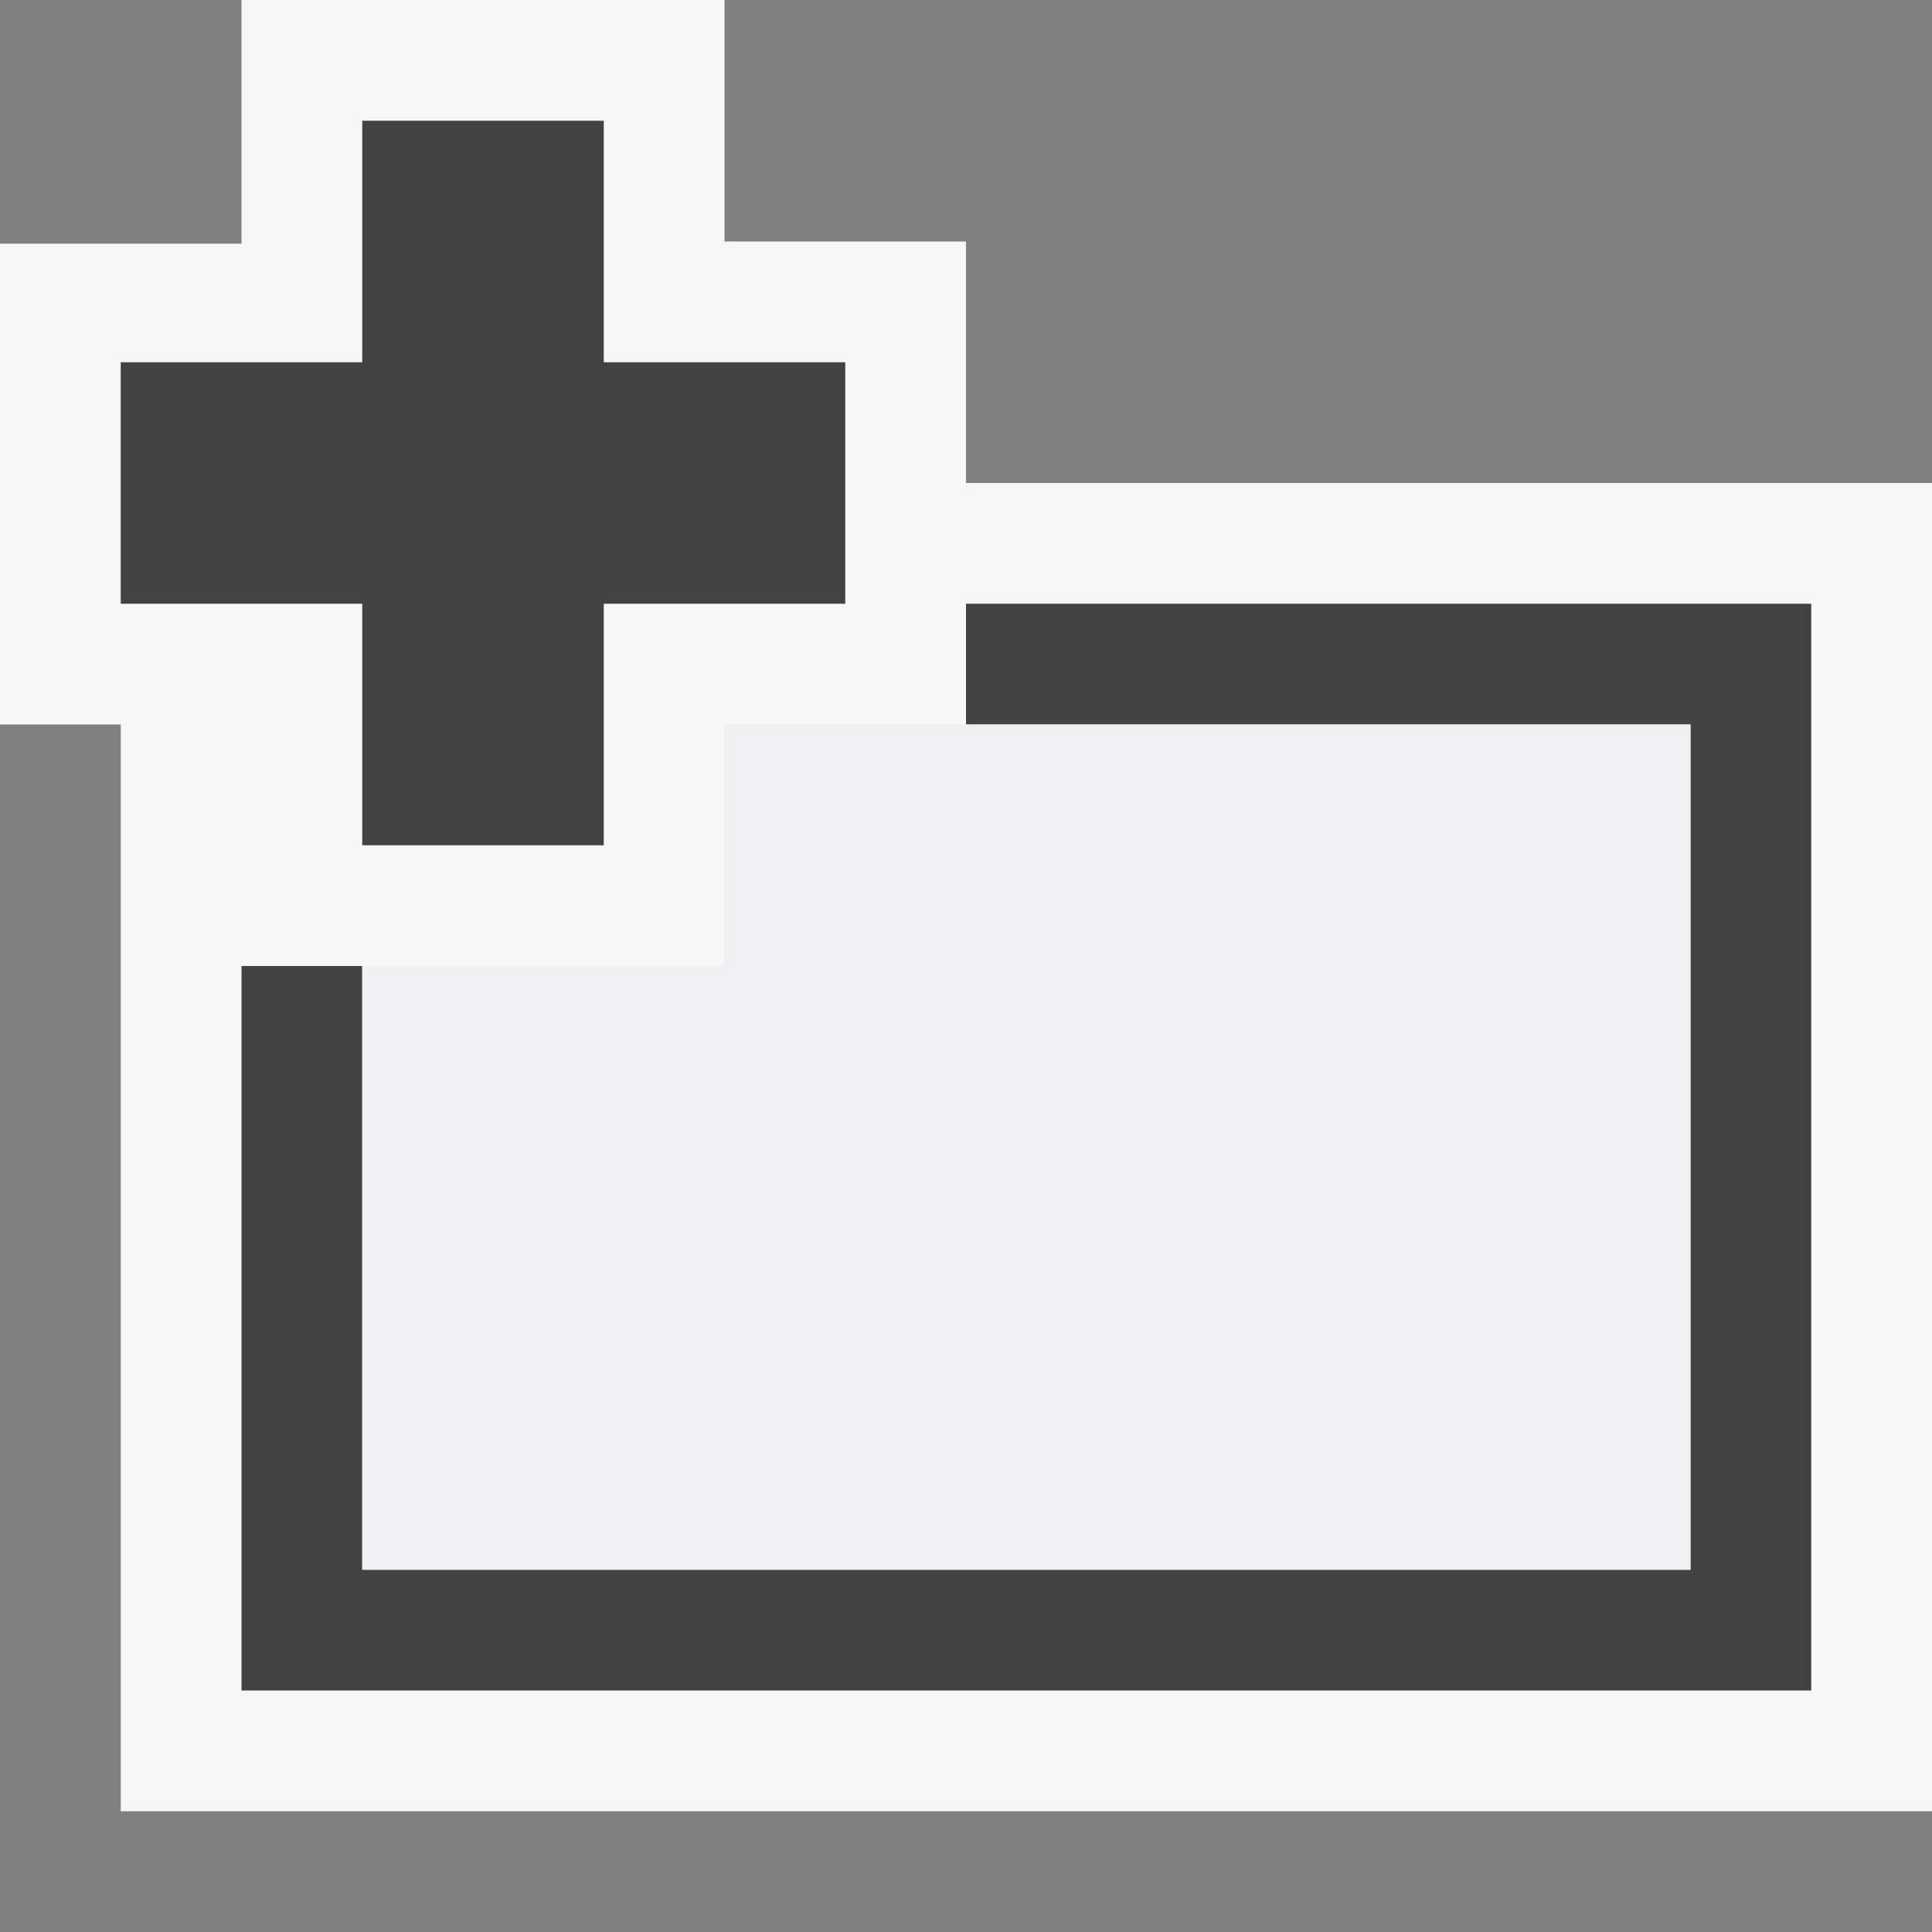
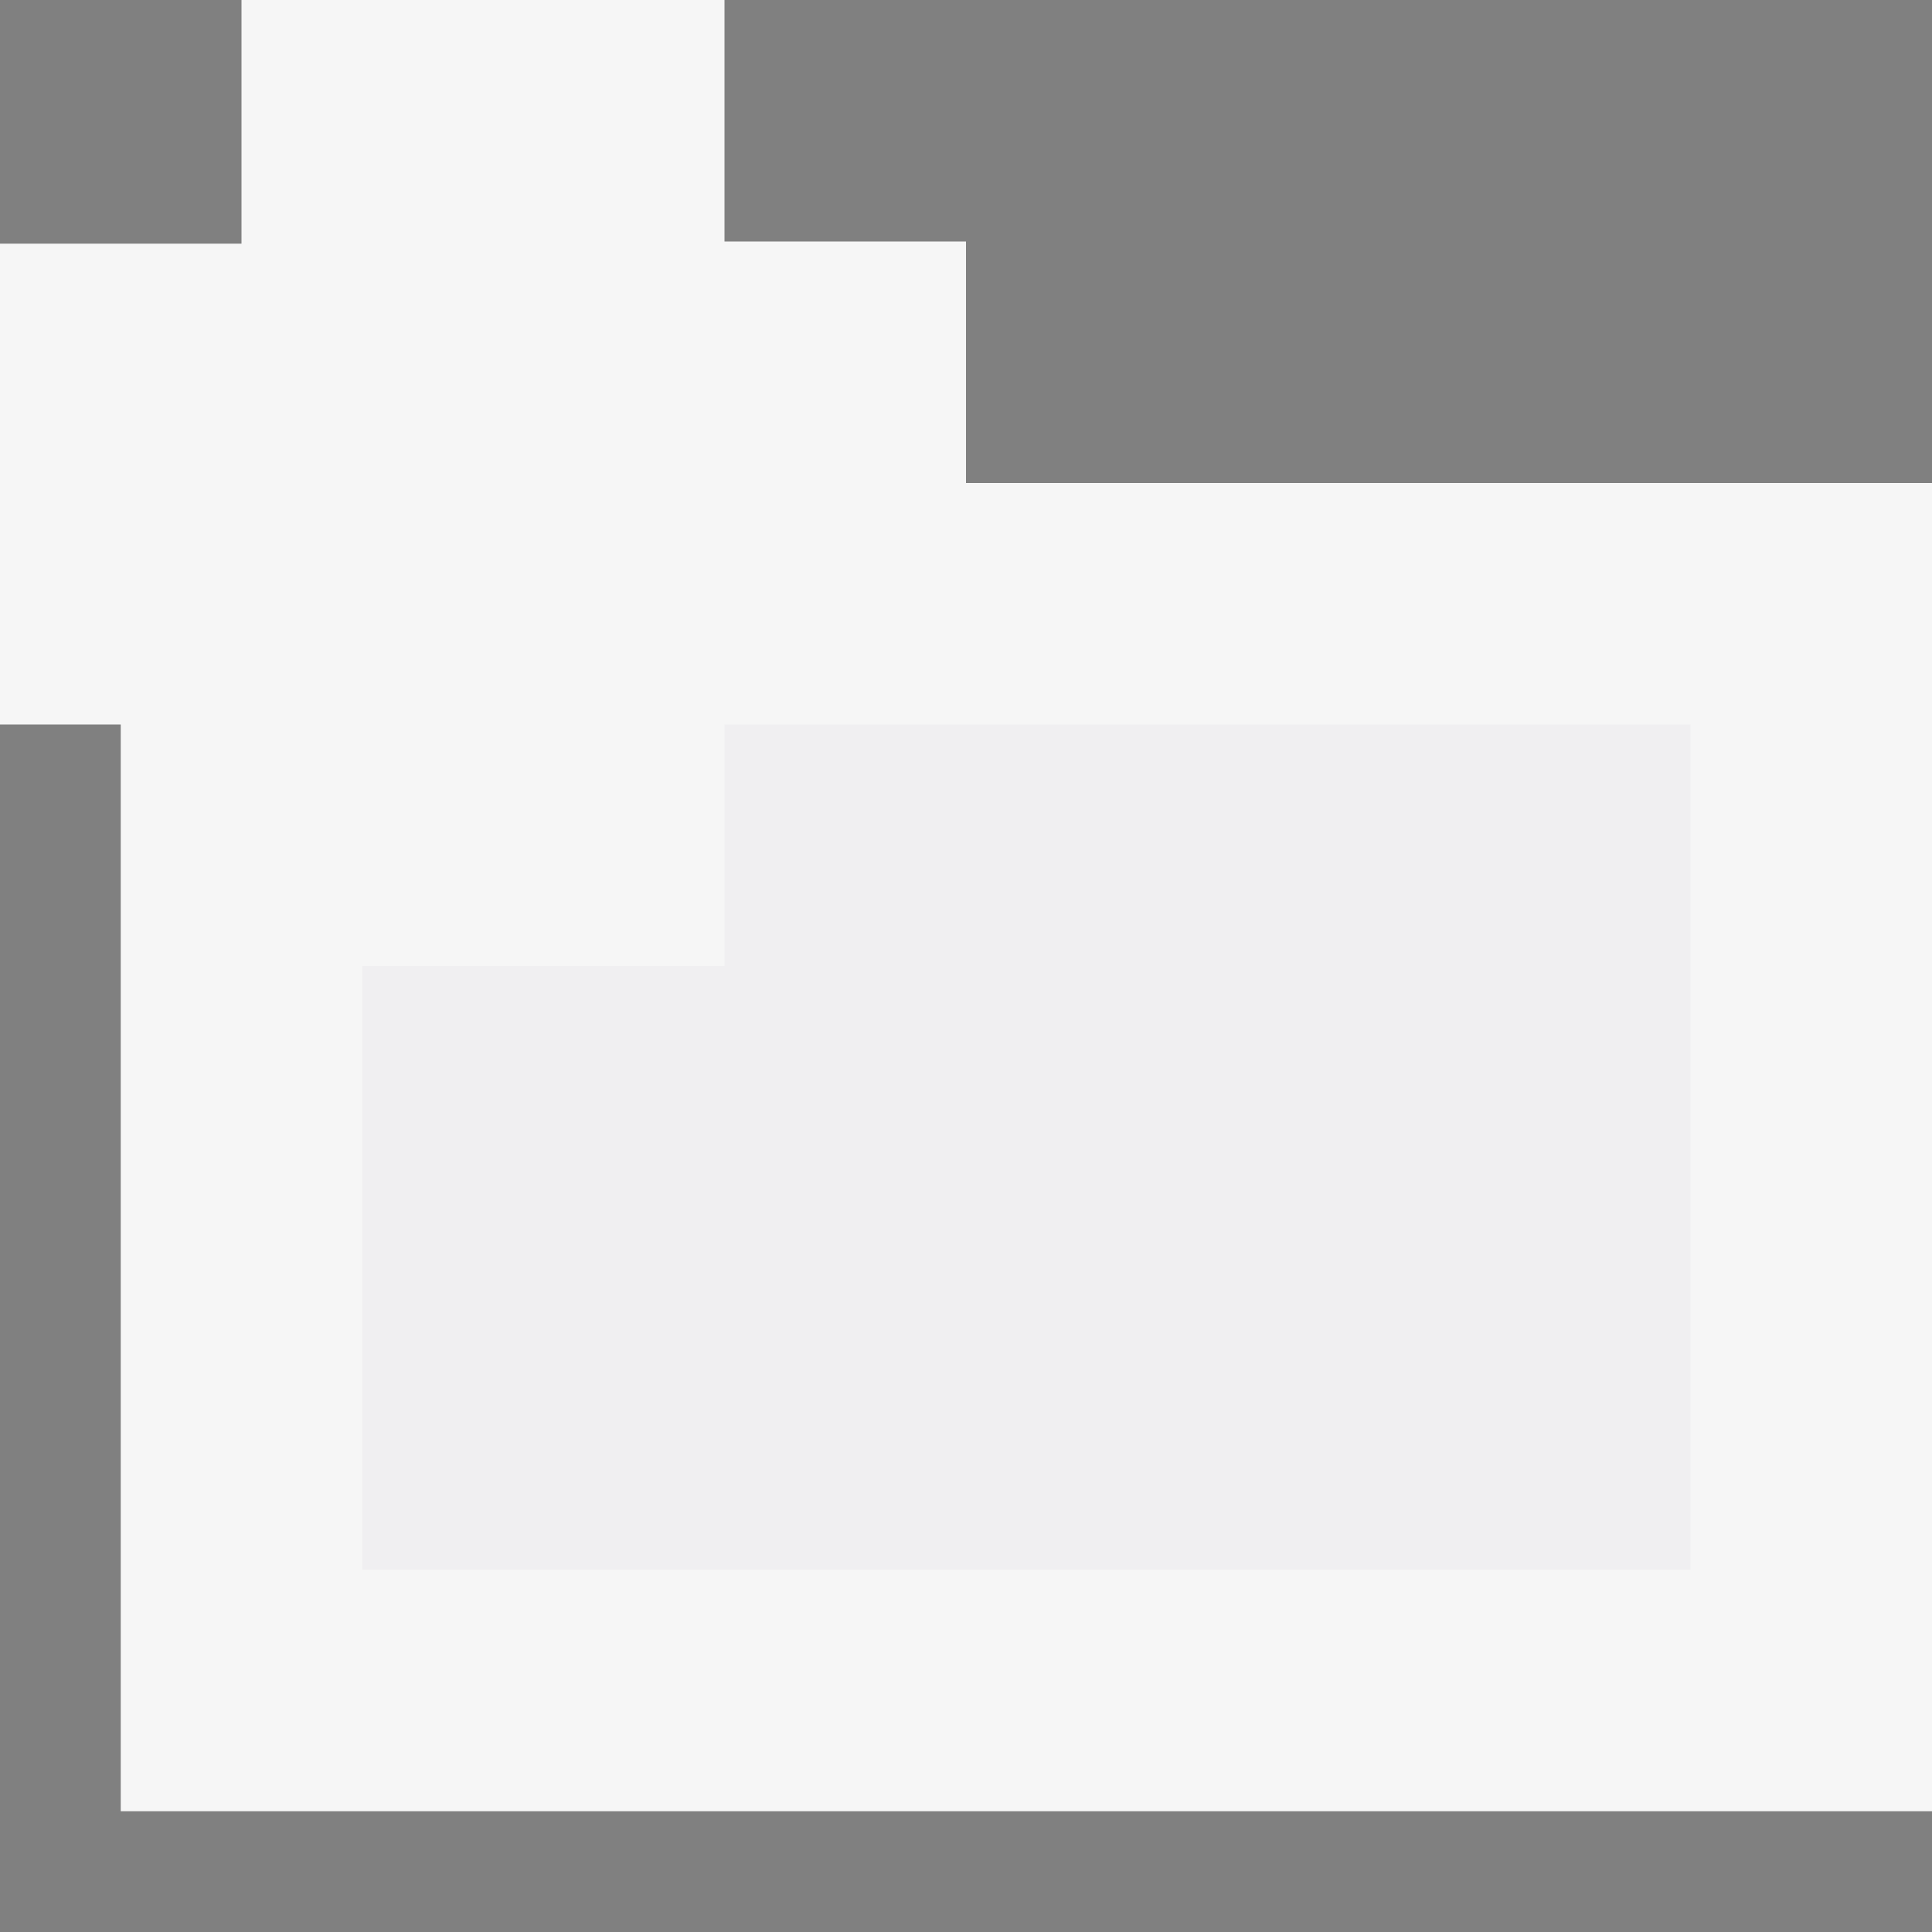
<svg xmlns="http://www.w3.org/2000/svg" viewBox="0 0 16 16">
  <rect x="0" y="0" width="16" height="16" fill="#808080" stroke="none" />
  <style>.st0{opacity:0}.st0,.st1{fill:#f6f6f6}.st2{fill:#424242}.st3{fill:#f0eff1}</style>
  <g id="outline">
-     <path class="st0" d="M0 0h16v16H0z" />
    <path class="st1" d="M8 4V2H6V0H2v2.018H0V6h1v9h15V4z" />
  </g>
-   <path class="st2" d="M15 5v9H2V8h1v5h11V6H8V5h7zM7 3H5V1H3v2H1v2h2v2h2V5h2V3z" id="icon_x5F_bg" />
  <path class="st3" d="M6 8H3v5h11V6H6z" id="icon_x5F_fg" />
</svg>